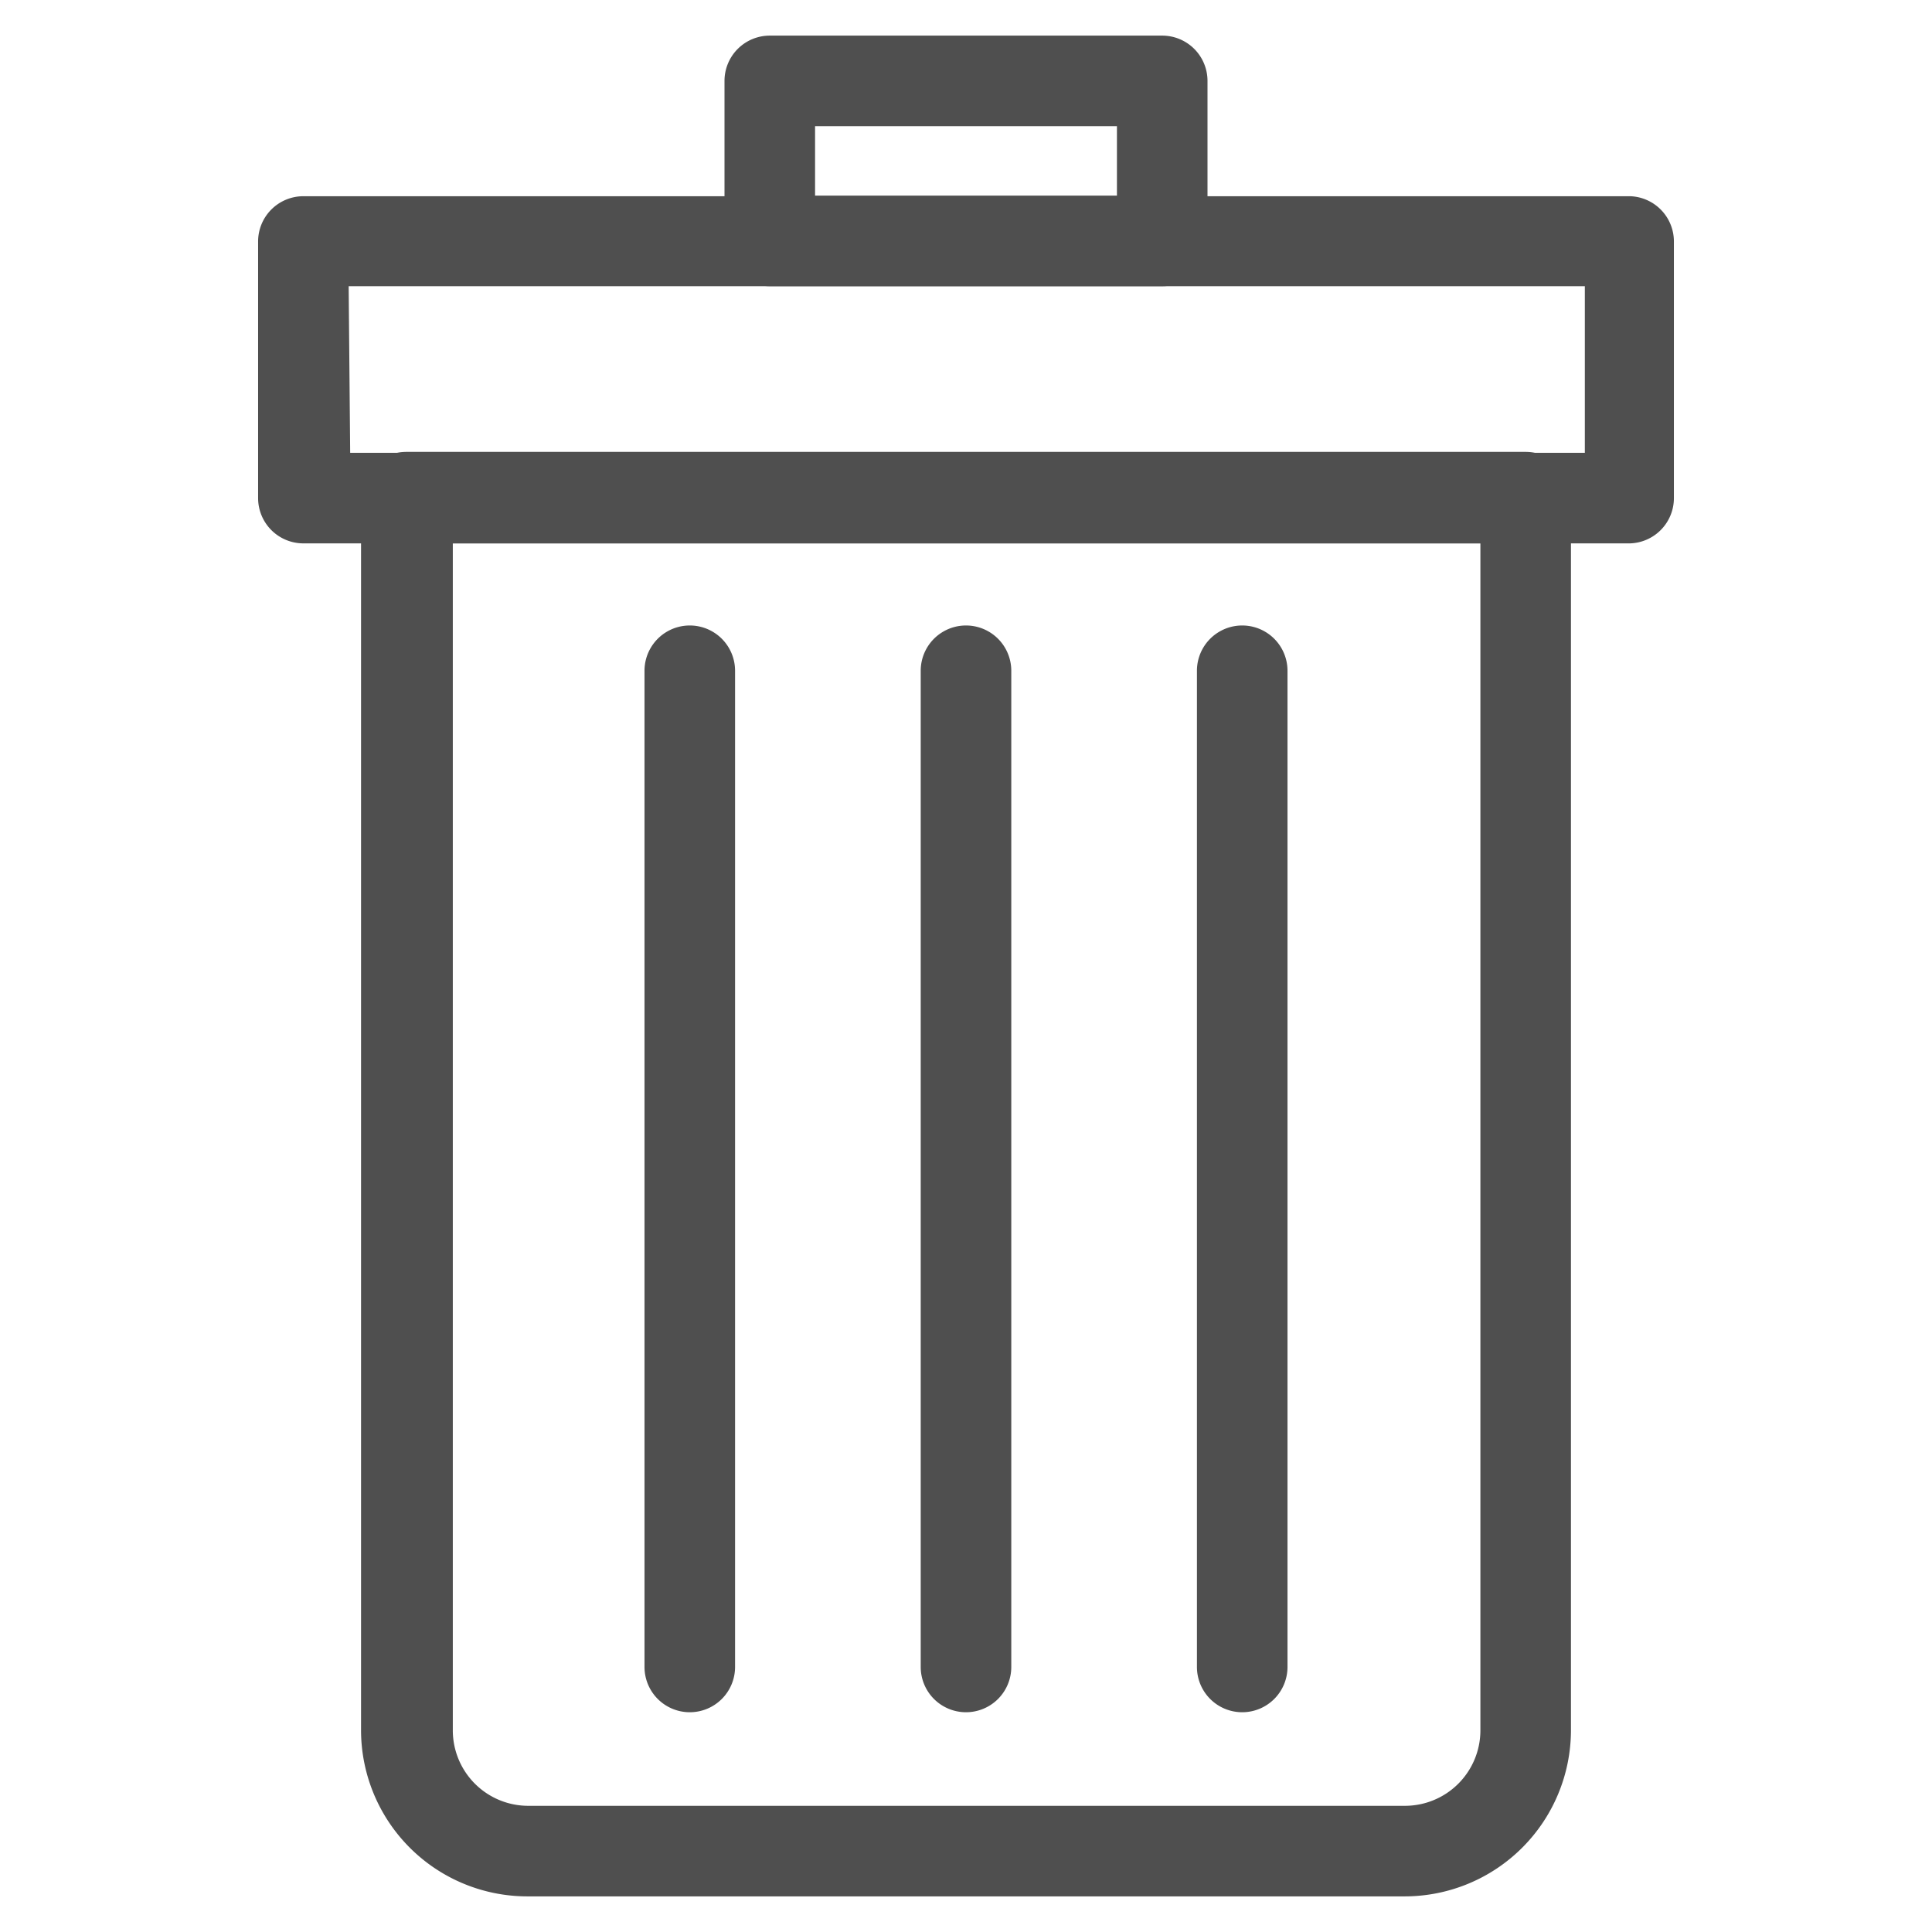
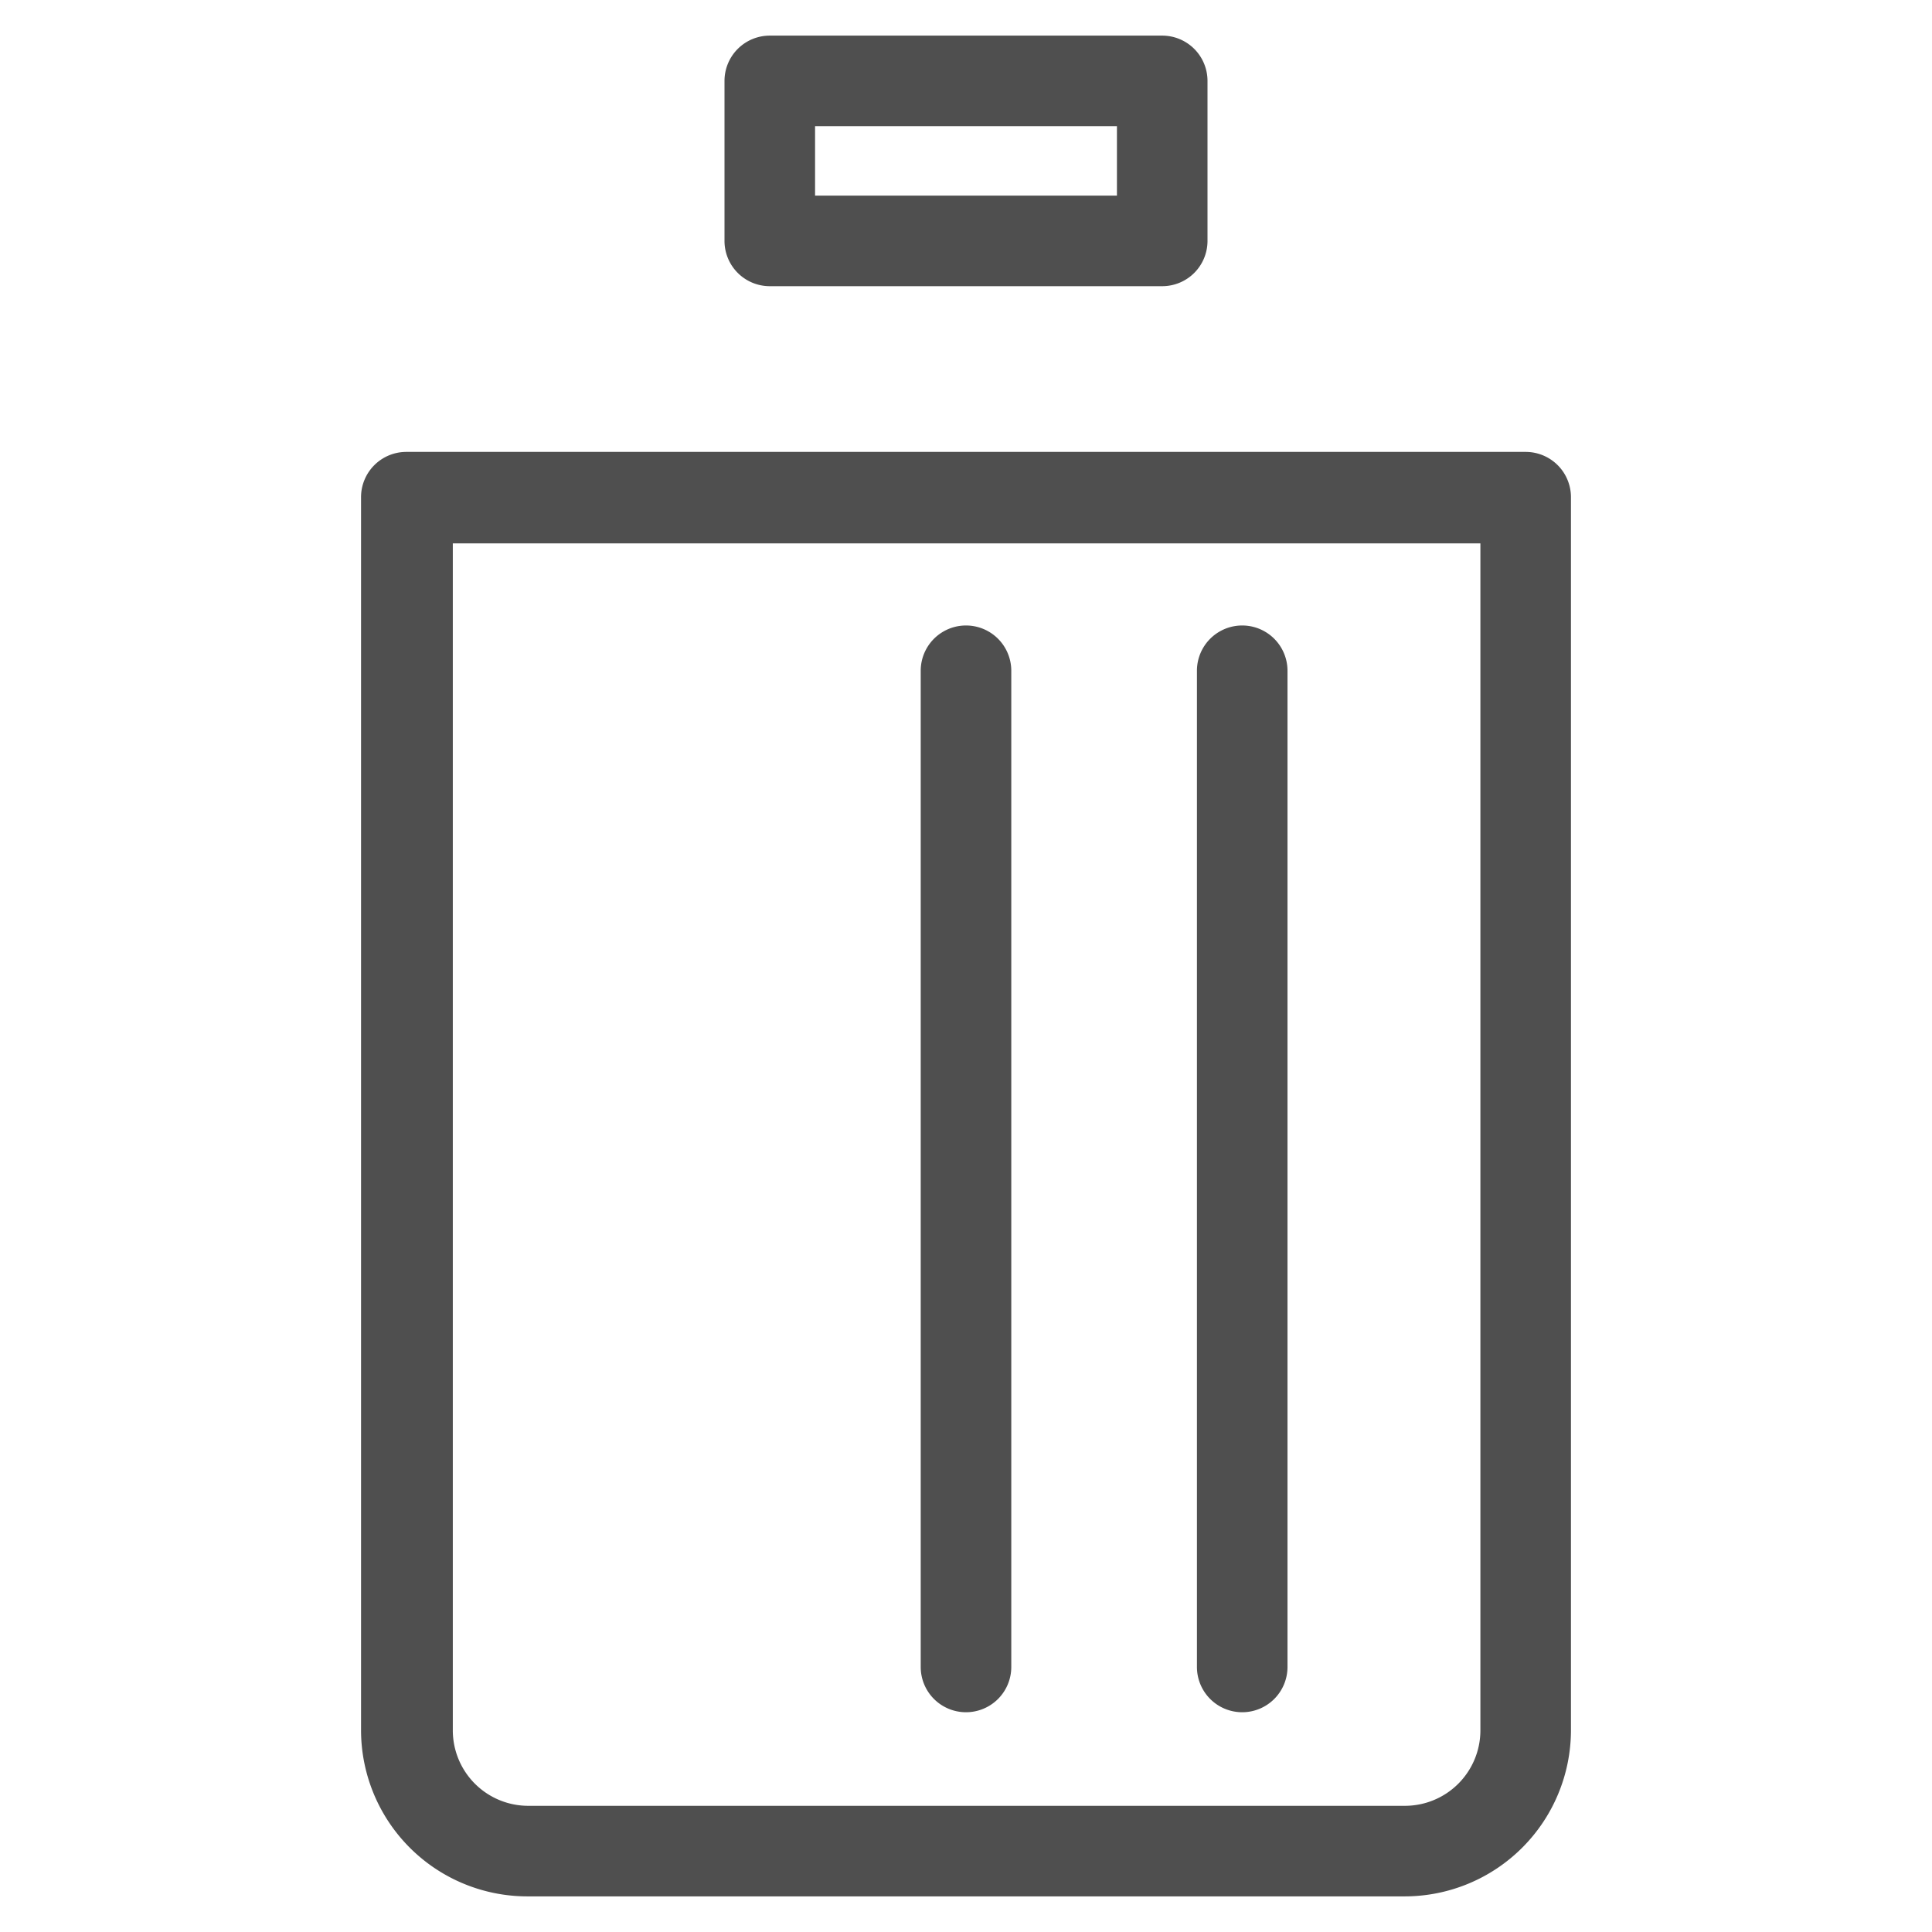
<svg xmlns="http://www.w3.org/2000/svg" viewBox="0 0 64 64">
  <g id="delete">
    <path d="M46.54,62.82H17.46a5.51,5.51,0,0,1-5.5-5.5V16.47a1.5,1.5,0,0,1,1.5-1.5H50.54a1.5,1.5,0,0,1,1.5,1.5V57.32A5.51,5.51,0,0,1,46.54,62.82ZM15,18V57.32a2.5,2.5,0,0,0,2.5,2.5H46.54a2.5,2.5,0,0,0,2.5-2.5V18Z" style="fill:#4f4f4f" />
-     <path d="M54,18H10.05a1.5,1.5,0,0,1-1.5-1.5V8a1.5,1.5,0,0,1,1.5-1.5H54A1.5,1.5,0,0,1,55.45,8v8.49A1.5,1.5,0,0,1,54,18Zm-42.4-3h40.9V9.48H11.55Z" style="fill:#4f4f4f" />
    <path d="M38.48,9.48h-13A1.5,1.5,0,0,1,24,8V2.68a1.5,1.5,0,0,1,1.5-1.5h13A1.5,1.5,0,0,1,40,2.68V8A1.5,1.5,0,0,1,38.48,9.48ZM27,6.48H37V4.18H27Z" style="fill:#4f4f4f" />
-     <path d="M22.85,56.72a1.5,1.5,0,0,1-1.5-1.5v-33a1.5,1.5,0,0,1,3,0V55.22A1.5,1.5,0,0,1,22.85,56.72Z" style="fill:#4f4f4f" />
    <path d="M32,56.72a1.5,1.5,0,0,1-1.5-1.5v-33a1.5,1.5,0,0,1,3,0V55.22A1.5,1.5,0,0,1,32,56.72Z" style="fill:#4f4f4f" />
    <path d="M41.15,56.72a1.5,1.5,0,0,1-1.5-1.5v-33a1.5,1.5,0,0,1,3,0V55.22A1.5,1.5,0,0,1,41.15,56.72Z" style="fill:#4f4f4f" />
  </g>
</svg>